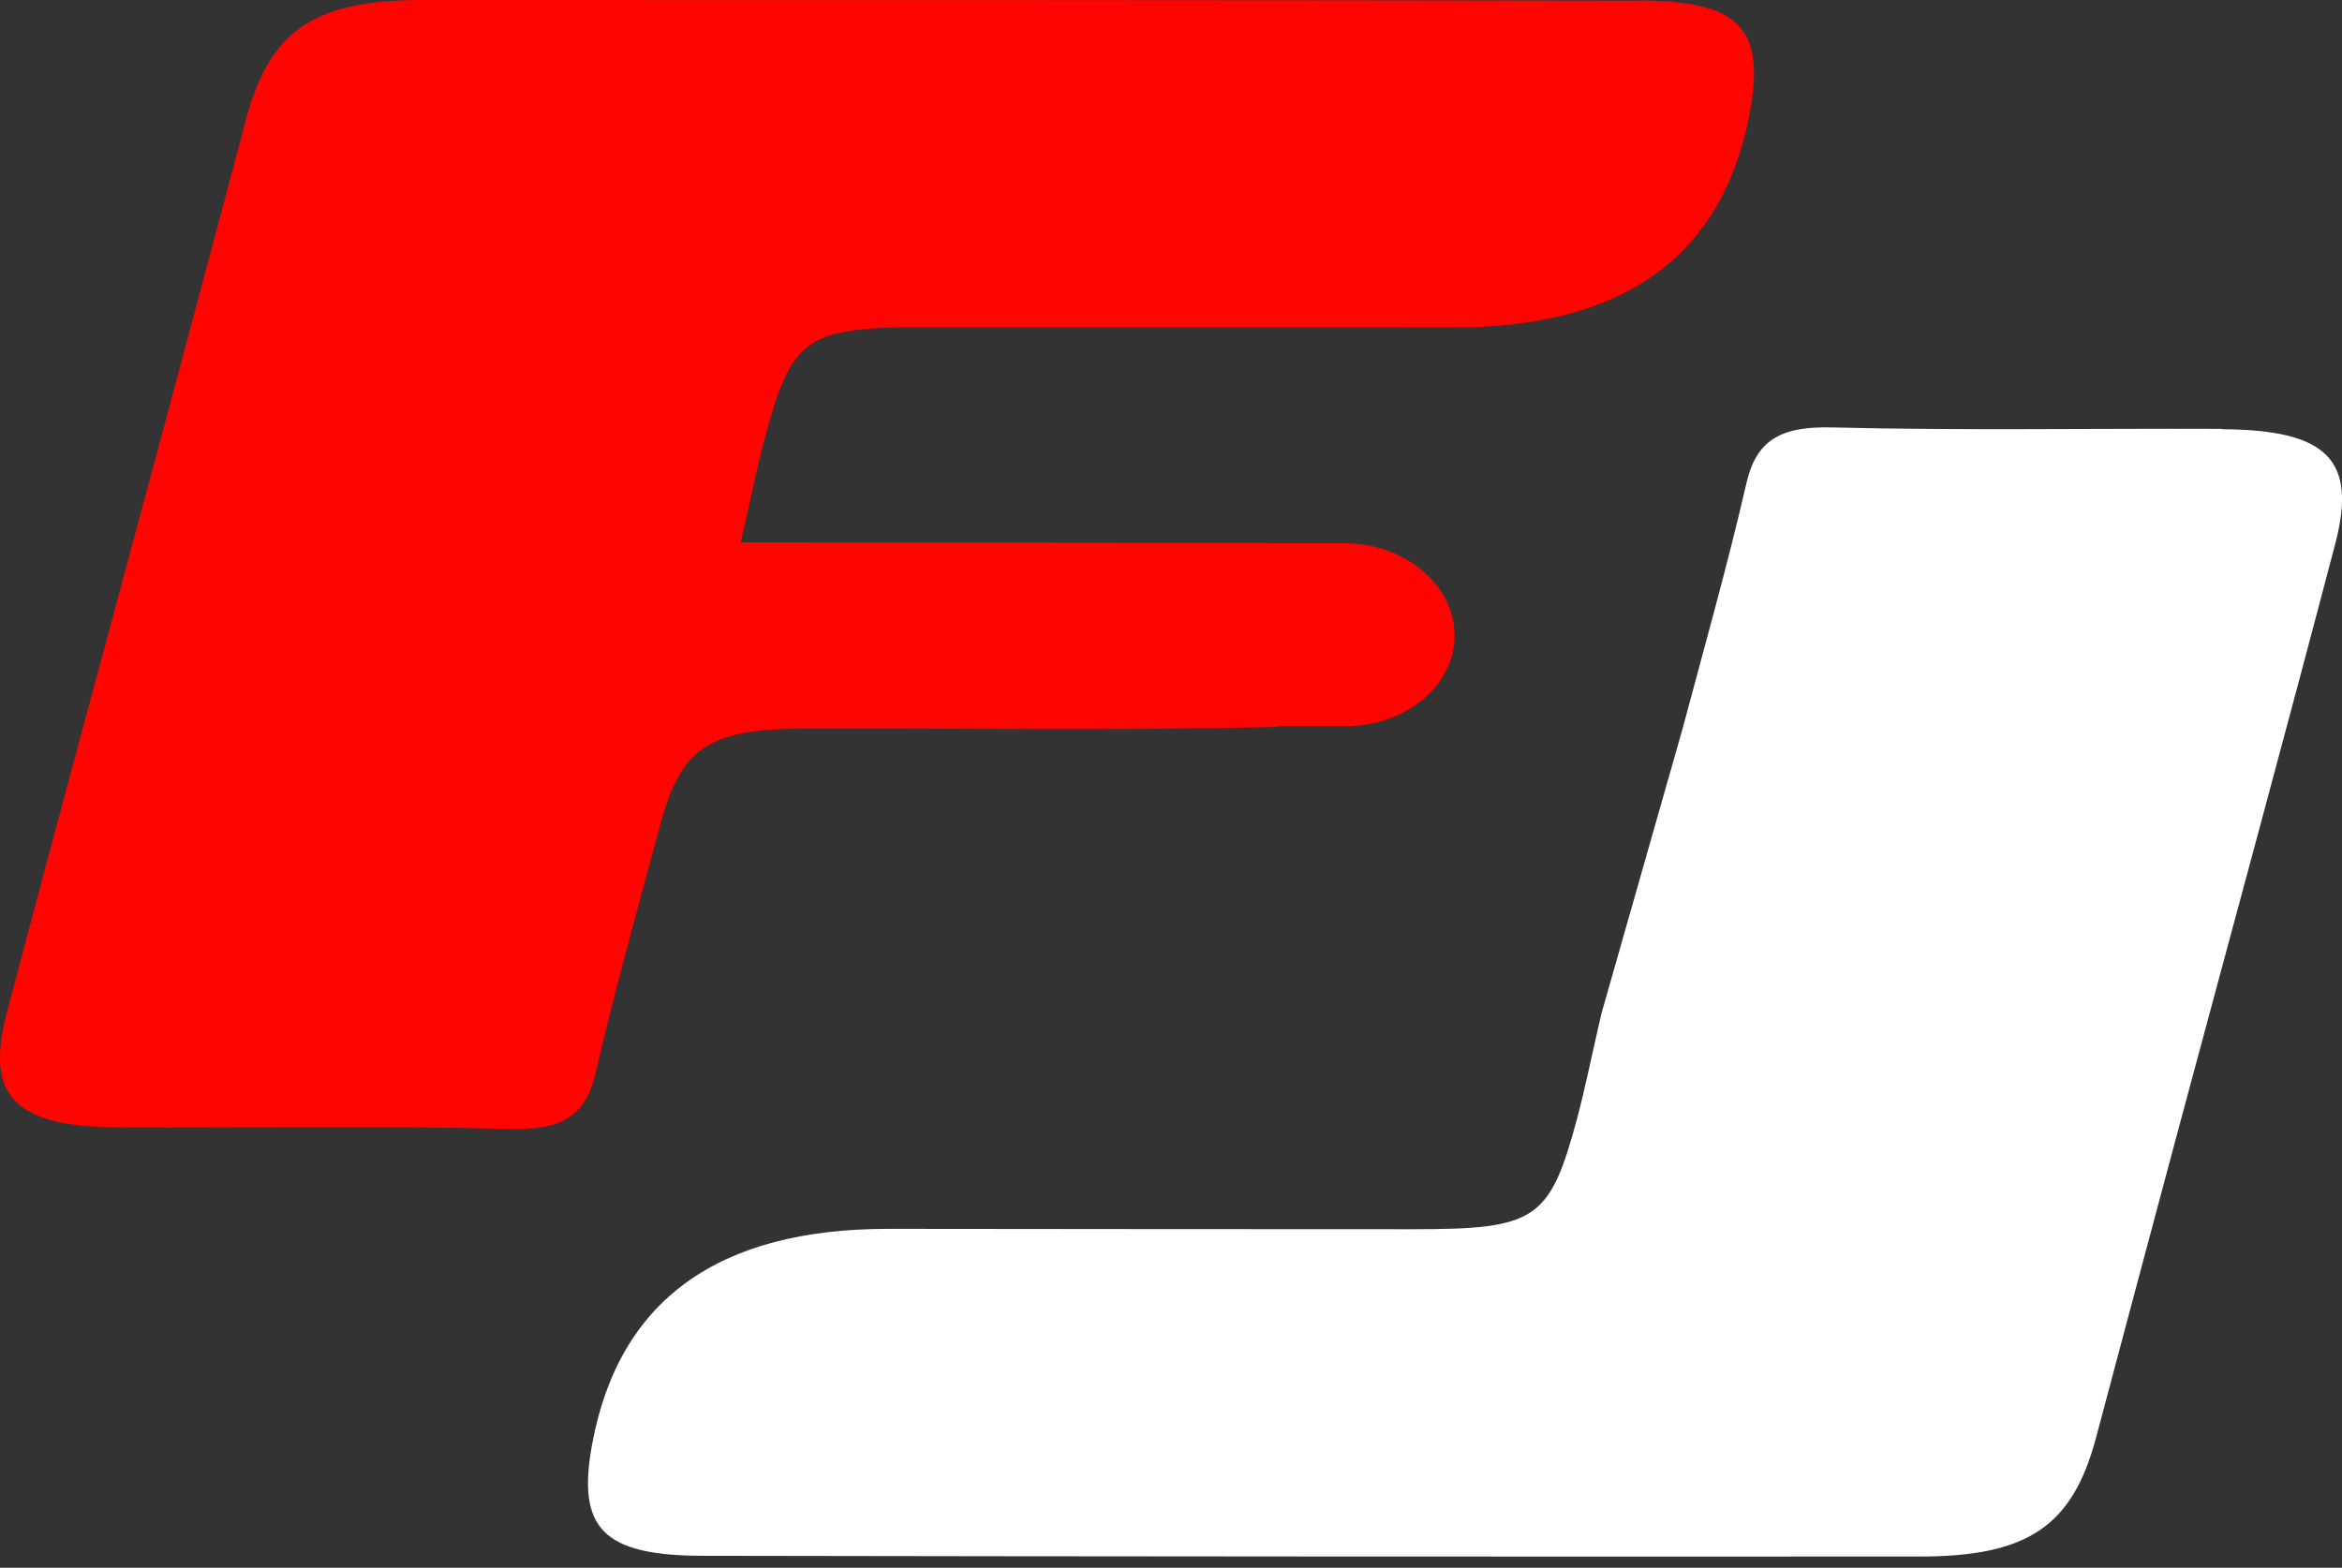
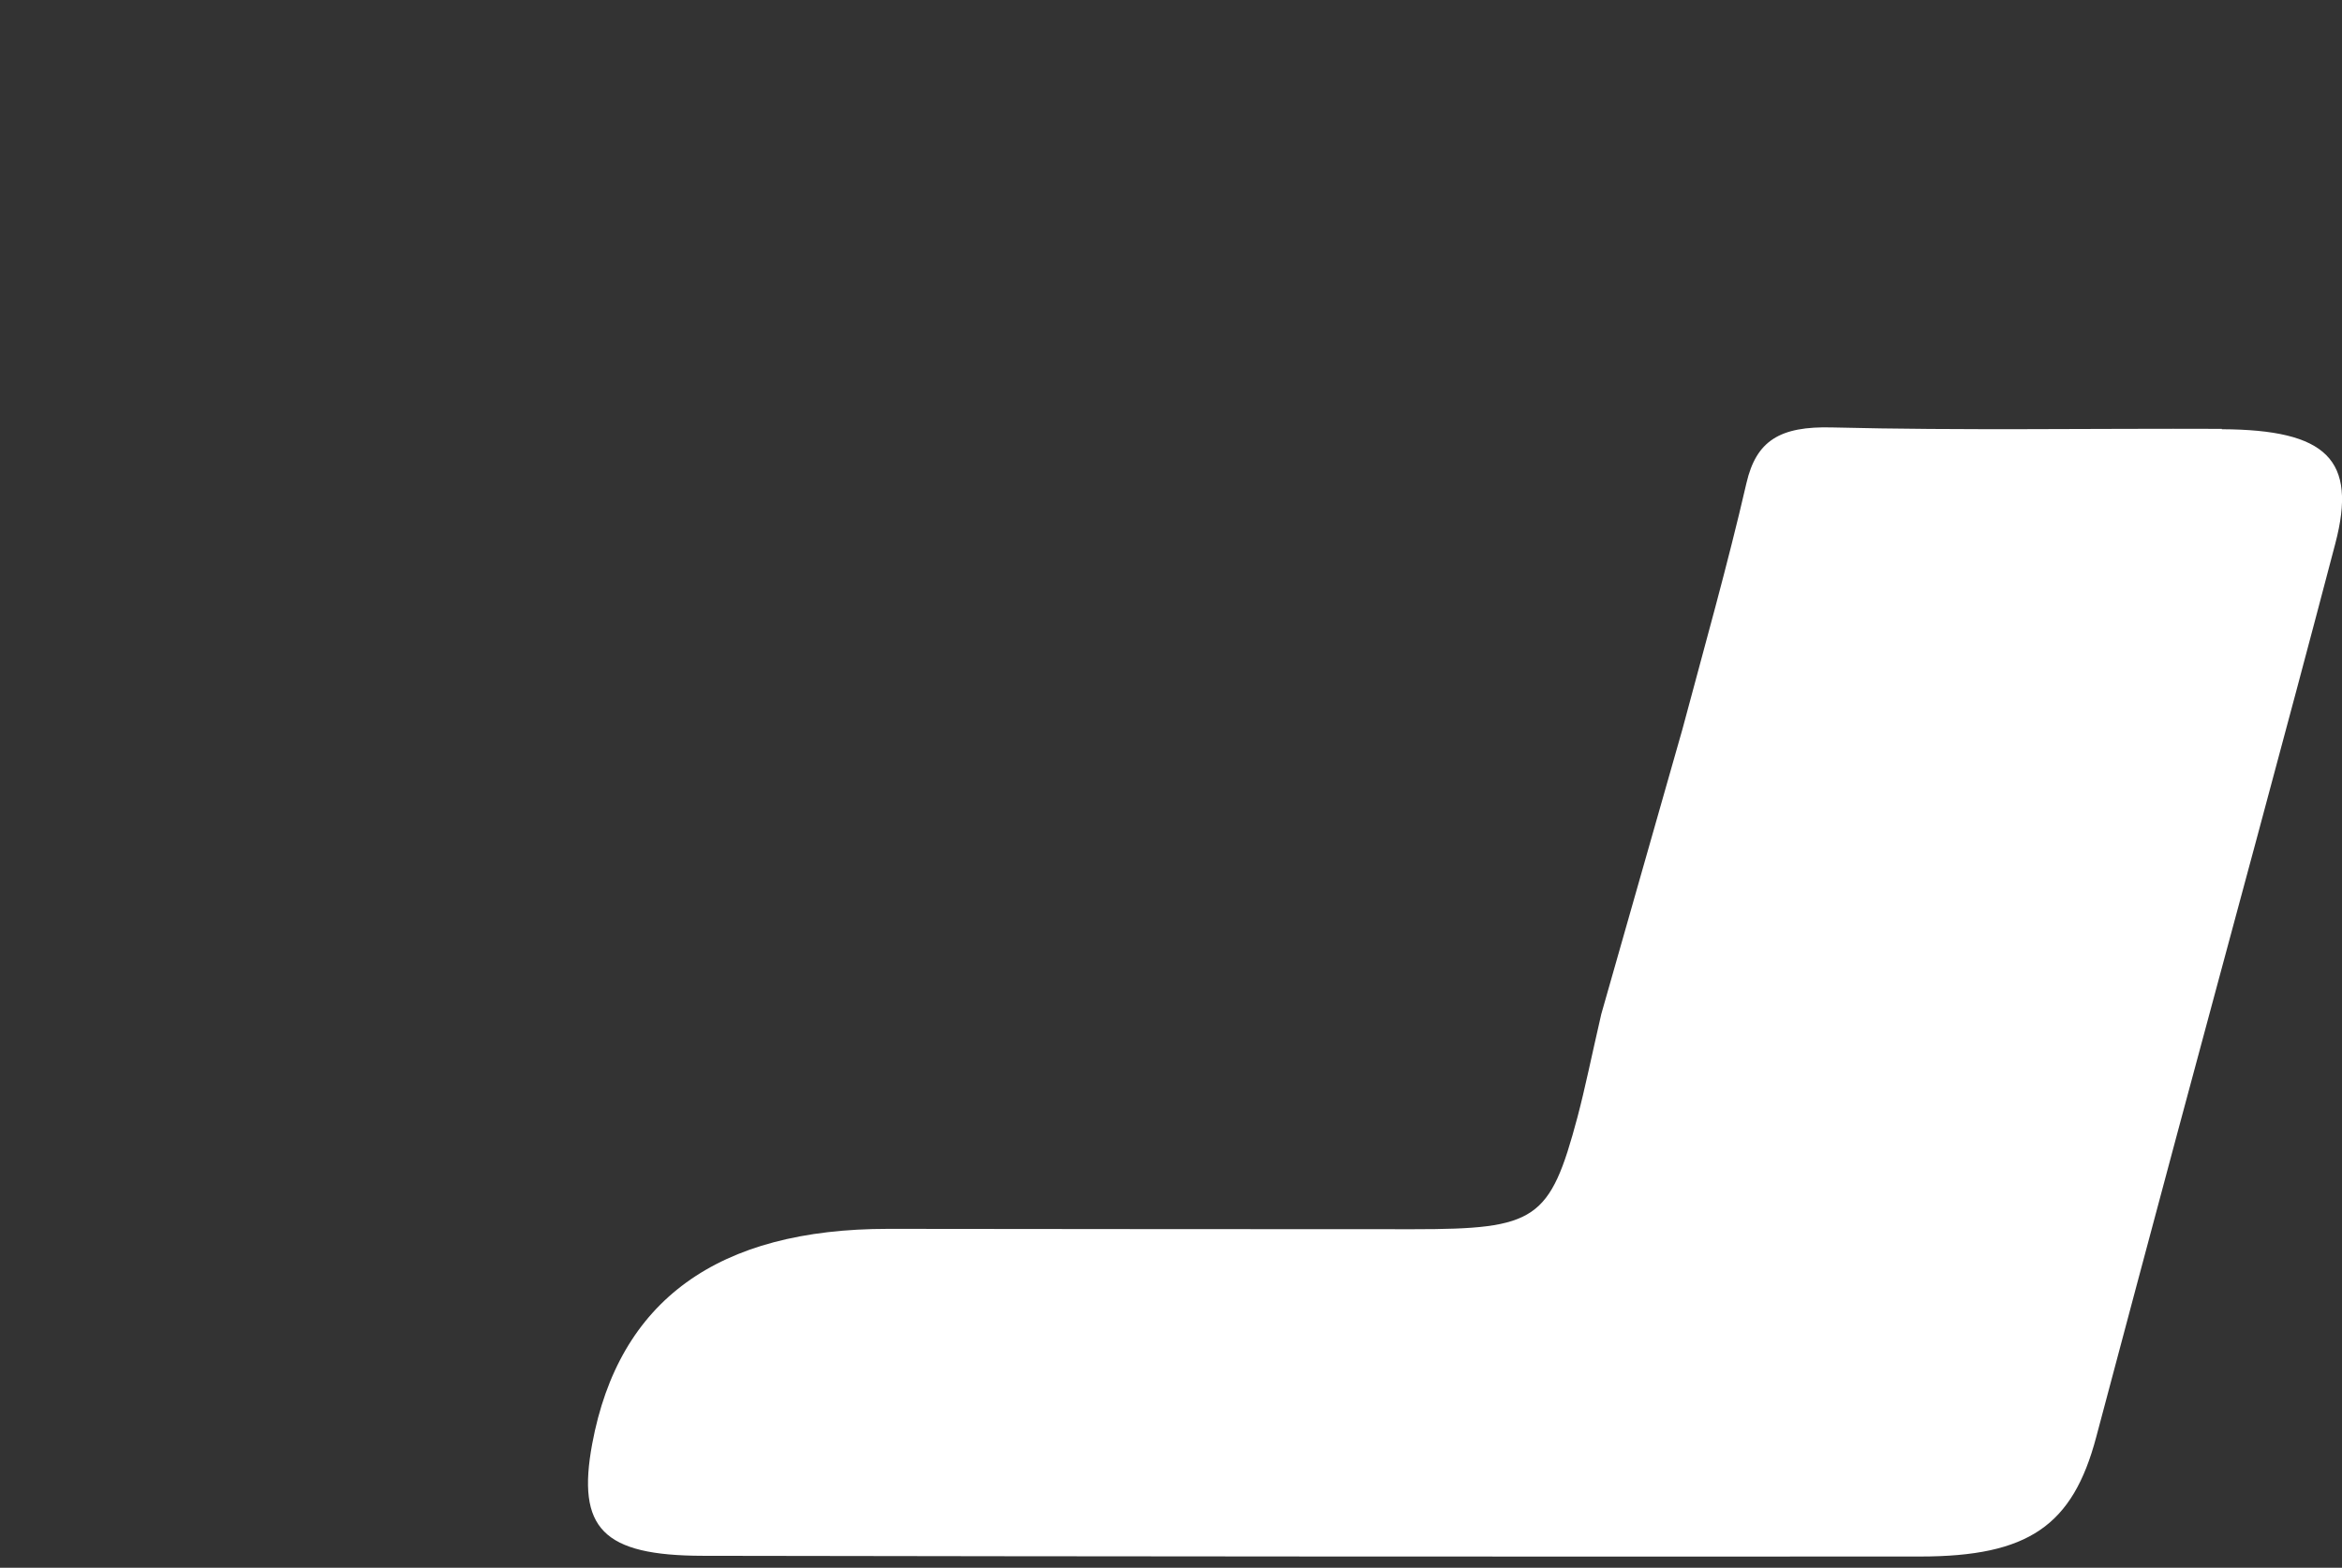
<svg xmlns="http://www.w3.org/2000/svg" width="118" height="79" viewBox="0 0 118 79" fill="none">
  <rect x="0" y="0" width="118" height="79" fill="#333333" stroke="none" />
-   <path d="M82.593 0.036C62.15 0 41.719 0 21.276 0C15.796 0 13.58 1.562 12.399 6.006C11.037 11.124 9.676 16.233 8.303 21.35C5.648 31.253 2.948 41.138 0.338 51.05C-0.776 55.288 0.765 56.788 6.053 56.814C12.601 56.841 19.149 56.725 25.686 56.886C28.33 56.958 29.511 56.213 30.006 54.085C30.963 49.928 32.133 45.798 33.235 41.668C34.315 37.637 35.654 36.721 40.684 36.712C48.435 36.694 56.187 36.82 63.928 36.64C64.142 36.64 64.367 36.613 64.592 36.586H67.832C70.859 36.586 73.311 34.521 73.289 31.989C73.266 29.458 70.769 27.375 67.742 27.375H64.153C63.995 27.375 63.849 27.357 63.68 27.357C55.163 27.348 46.635 27.339 37.319 27.33C37.826 25.13 38.13 23.613 38.523 22.122C39.907 16.942 40.593 16.484 46.782 16.484C55.602 16.484 64.412 16.493 73.233 16.502C81.843 16.508 86.82 12.896 88.162 5.665C88.95 1.41 87.634 0.036 82.582 0.027L82.593 0.036Z" fill="#FF0400" />
  <path d="M111.947 21.611C105.399 21.584 98.851 21.701 92.314 21.539C89.67 21.467 88.489 22.212 87.994 24.34C87.037 28.497 85.867 32.627 84.765 36.757L80.681 51.095C80.174 53.295 79.871 54.812 79.477 56.303C78.093 61.483 77.407 61.941 71.219 61.941C62.398 61.941 53.588 61.932 44.767 61.923C36.157 61.917 31.18 65.529 29.837 72.76C29.05 77.016 30.366 78.389 35.418 78.398C55.861 78.434 76.304 78.443 96.736 78.434C102.215 78.434 104.431 76.872 105.613 72.428C106.974 67.31 108.335 62.201 109.708 57.084C112.363 47.19 115.064 37.296 117.662 27.393C118.776 23.155 117.235 21.656 111.947 21.629V21.611Z" fill="white" />
</svg>